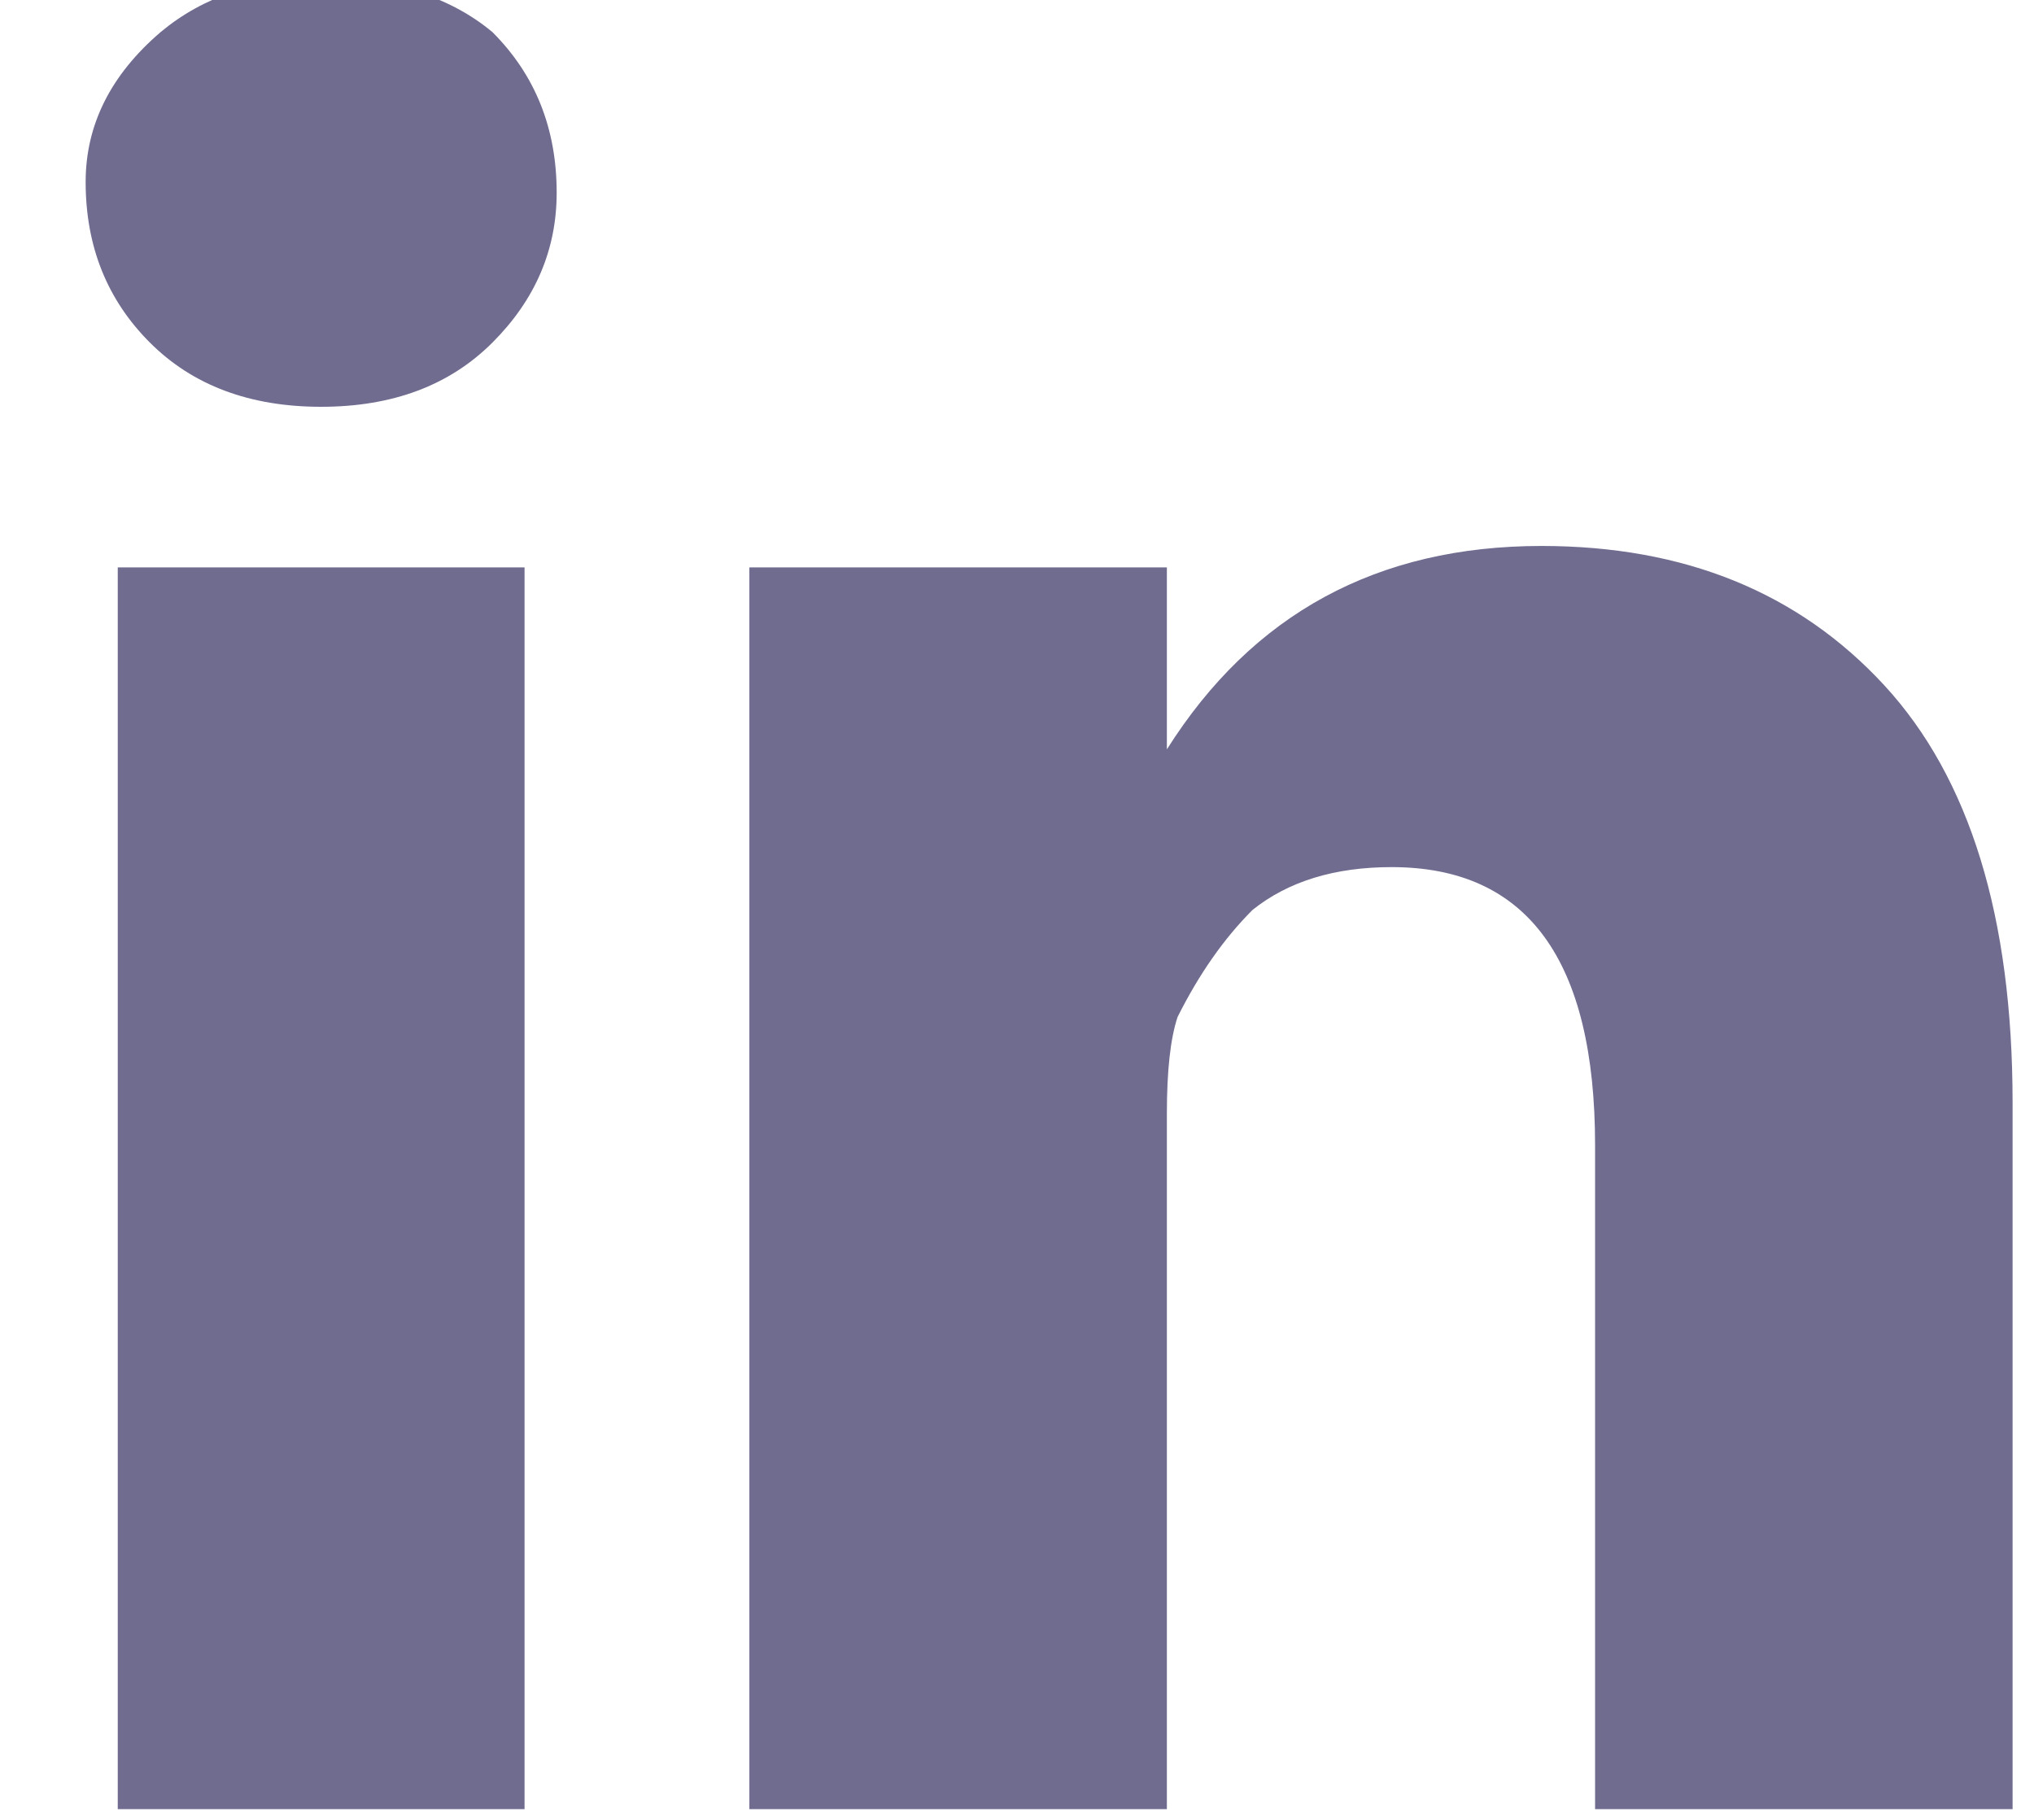
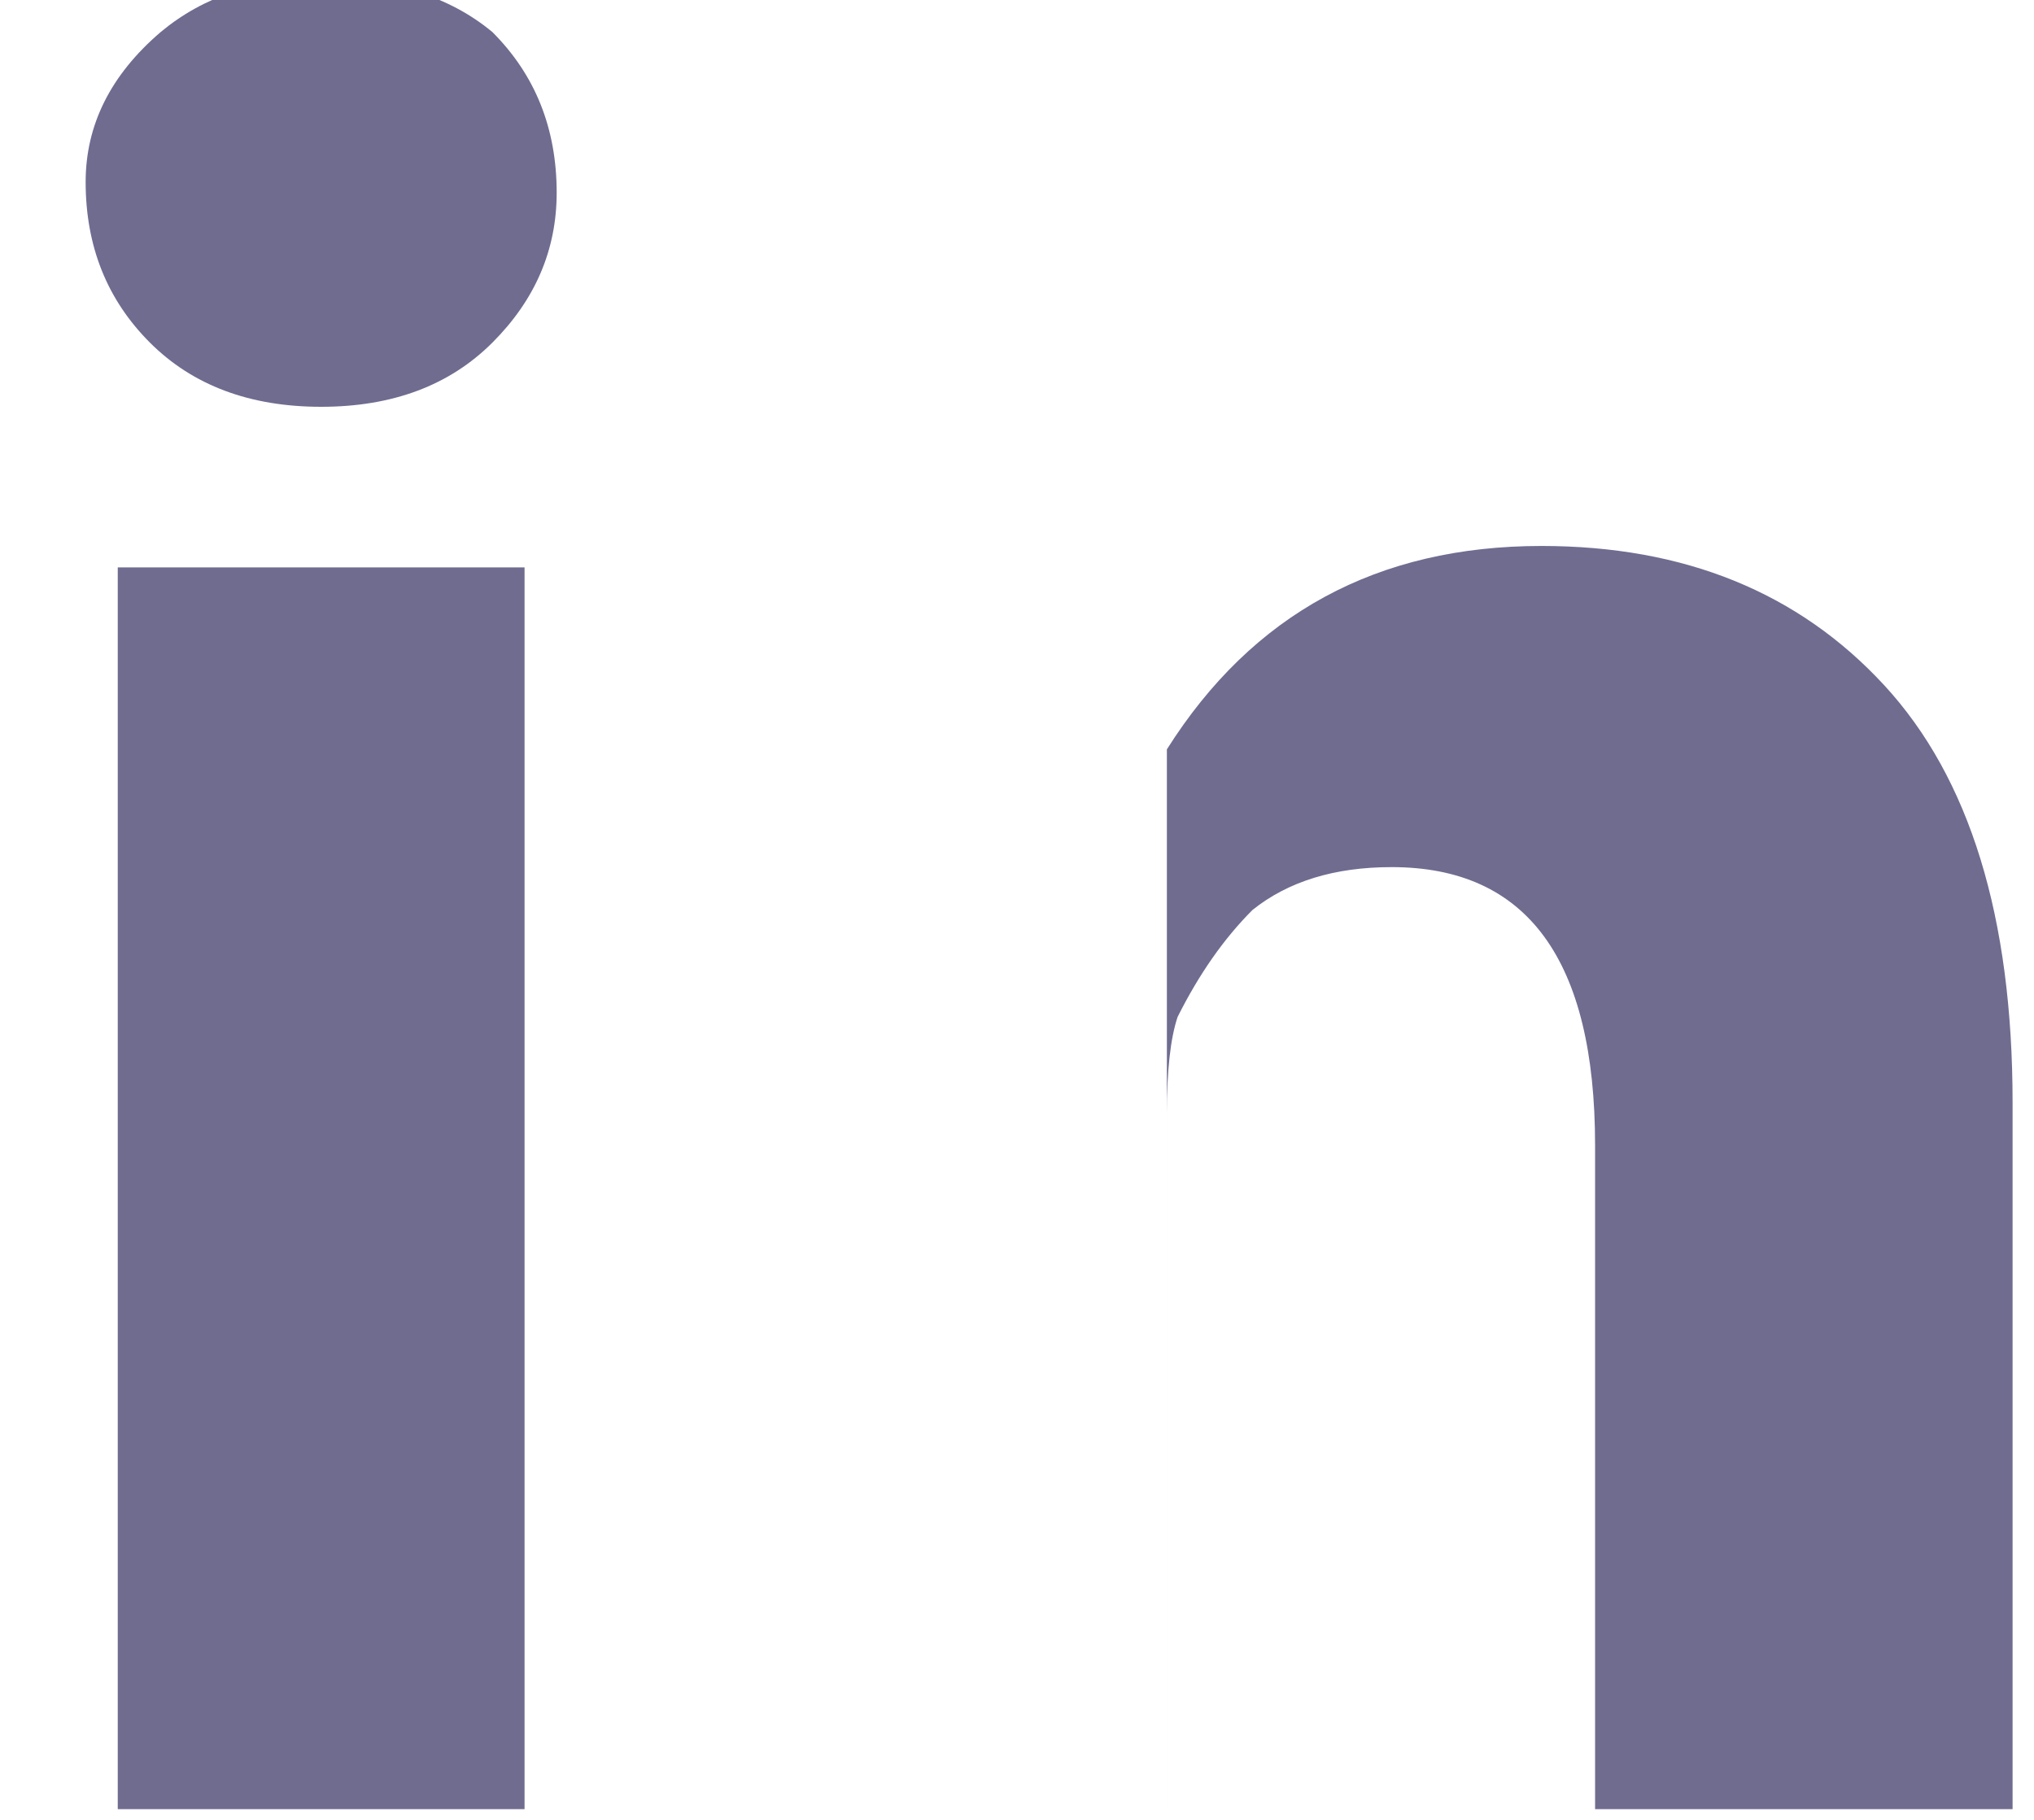
<svg xmlns="http://www.w3.org/2000/svg" version="1.2" viewBox="0 0 19 17" width="19" height="17">
  <title>svgexport-10-svg</title>
  <style>
		.s0 { fill: #6f6c90 } 
	</style>
-   <path fill-rule="evenodd" class="s0" d="m1.4 3.2q0.6 0.6 1.6 0.6 1 0 1.6-0.6 0.6-0.6 0.6-1.4 0-0.9-0.6-1.5-0.6-0.5-1.6-0.5-0.9 0-1.5 0.5-0.7 0.6-0.7 1.4 0 0.9 0.6 1.5zm3.5 13.7v-11.6h-3.8v11.6zm2.1 0h3.9v-6.5q0-0.6 0.1-0.9 0.3-0.6 0.7-1 0.5-0.4 1.3-0.4 1.9 0 1.9 2.6v6.2h3.9v-6.6q0-2.6-1.2-3.9-1.2-1.3-3.2-1.3-2.3 0-3.5 1.9v-1.7h-3.9q0 0.6 0 3.5 0 2.9 0 8.1z" />
+   <path fill-rule="evenodd" class="s0" d="m1.4 3.2q0.6 0.6 1.6 0.6 1 0 1.6-0.6 0.6-0.6 0.6-1.4 0-0.9-0.6-1.5-0.6-0.5-1.6-0.5-0.9 0-1.5 0.5-0.7 0.6-0.7 1.4 0 0.9 0.6 1.5zm3.5 13.7v-11.6h-3.8v11.6zm2.1 0h3.9v-6.5q0-0.6 0.1-0.9 0.3-0.6 0.7-1 0.5-0.4 1.3-0.4 1.9 0 1.9 2.6v6.2h3.9v-6.6q0-2.6-1.2-3.9-1.2-1.3-3.2-1.3-2.3 0-3.5 1.9v-1.7q0 0.6 0 3.5 0 2.9 0 8.1z" />
</svg>